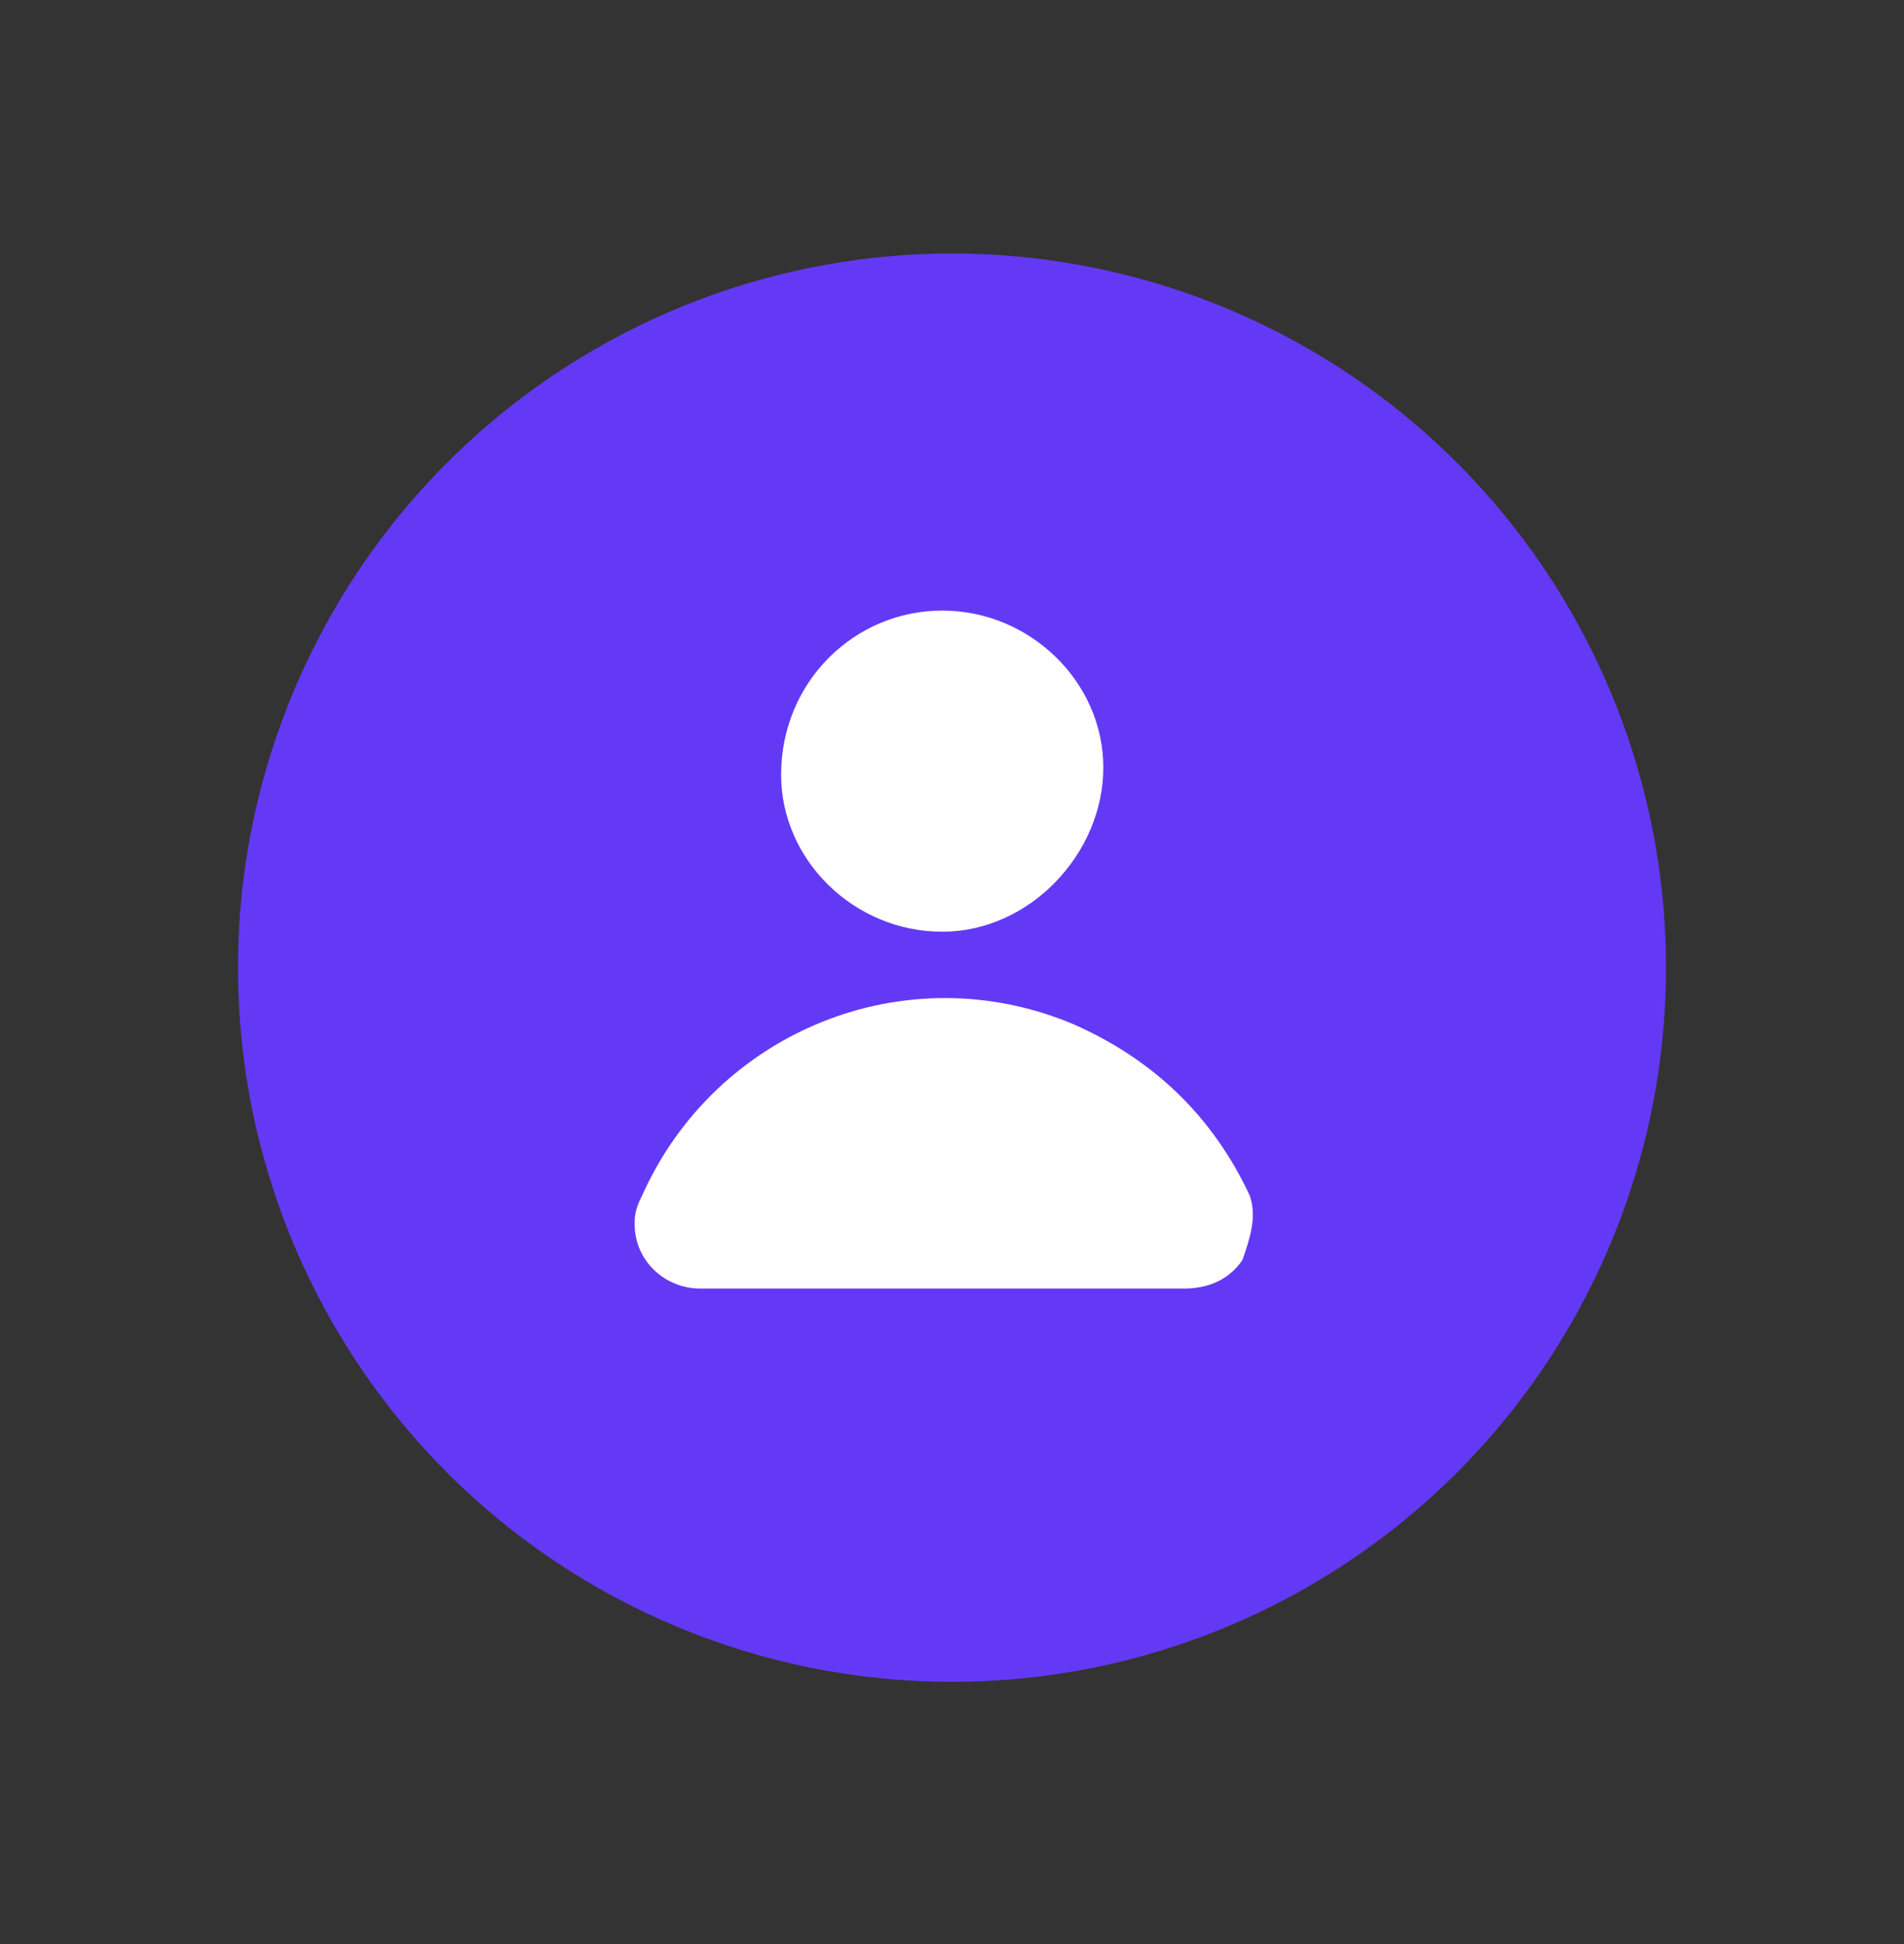
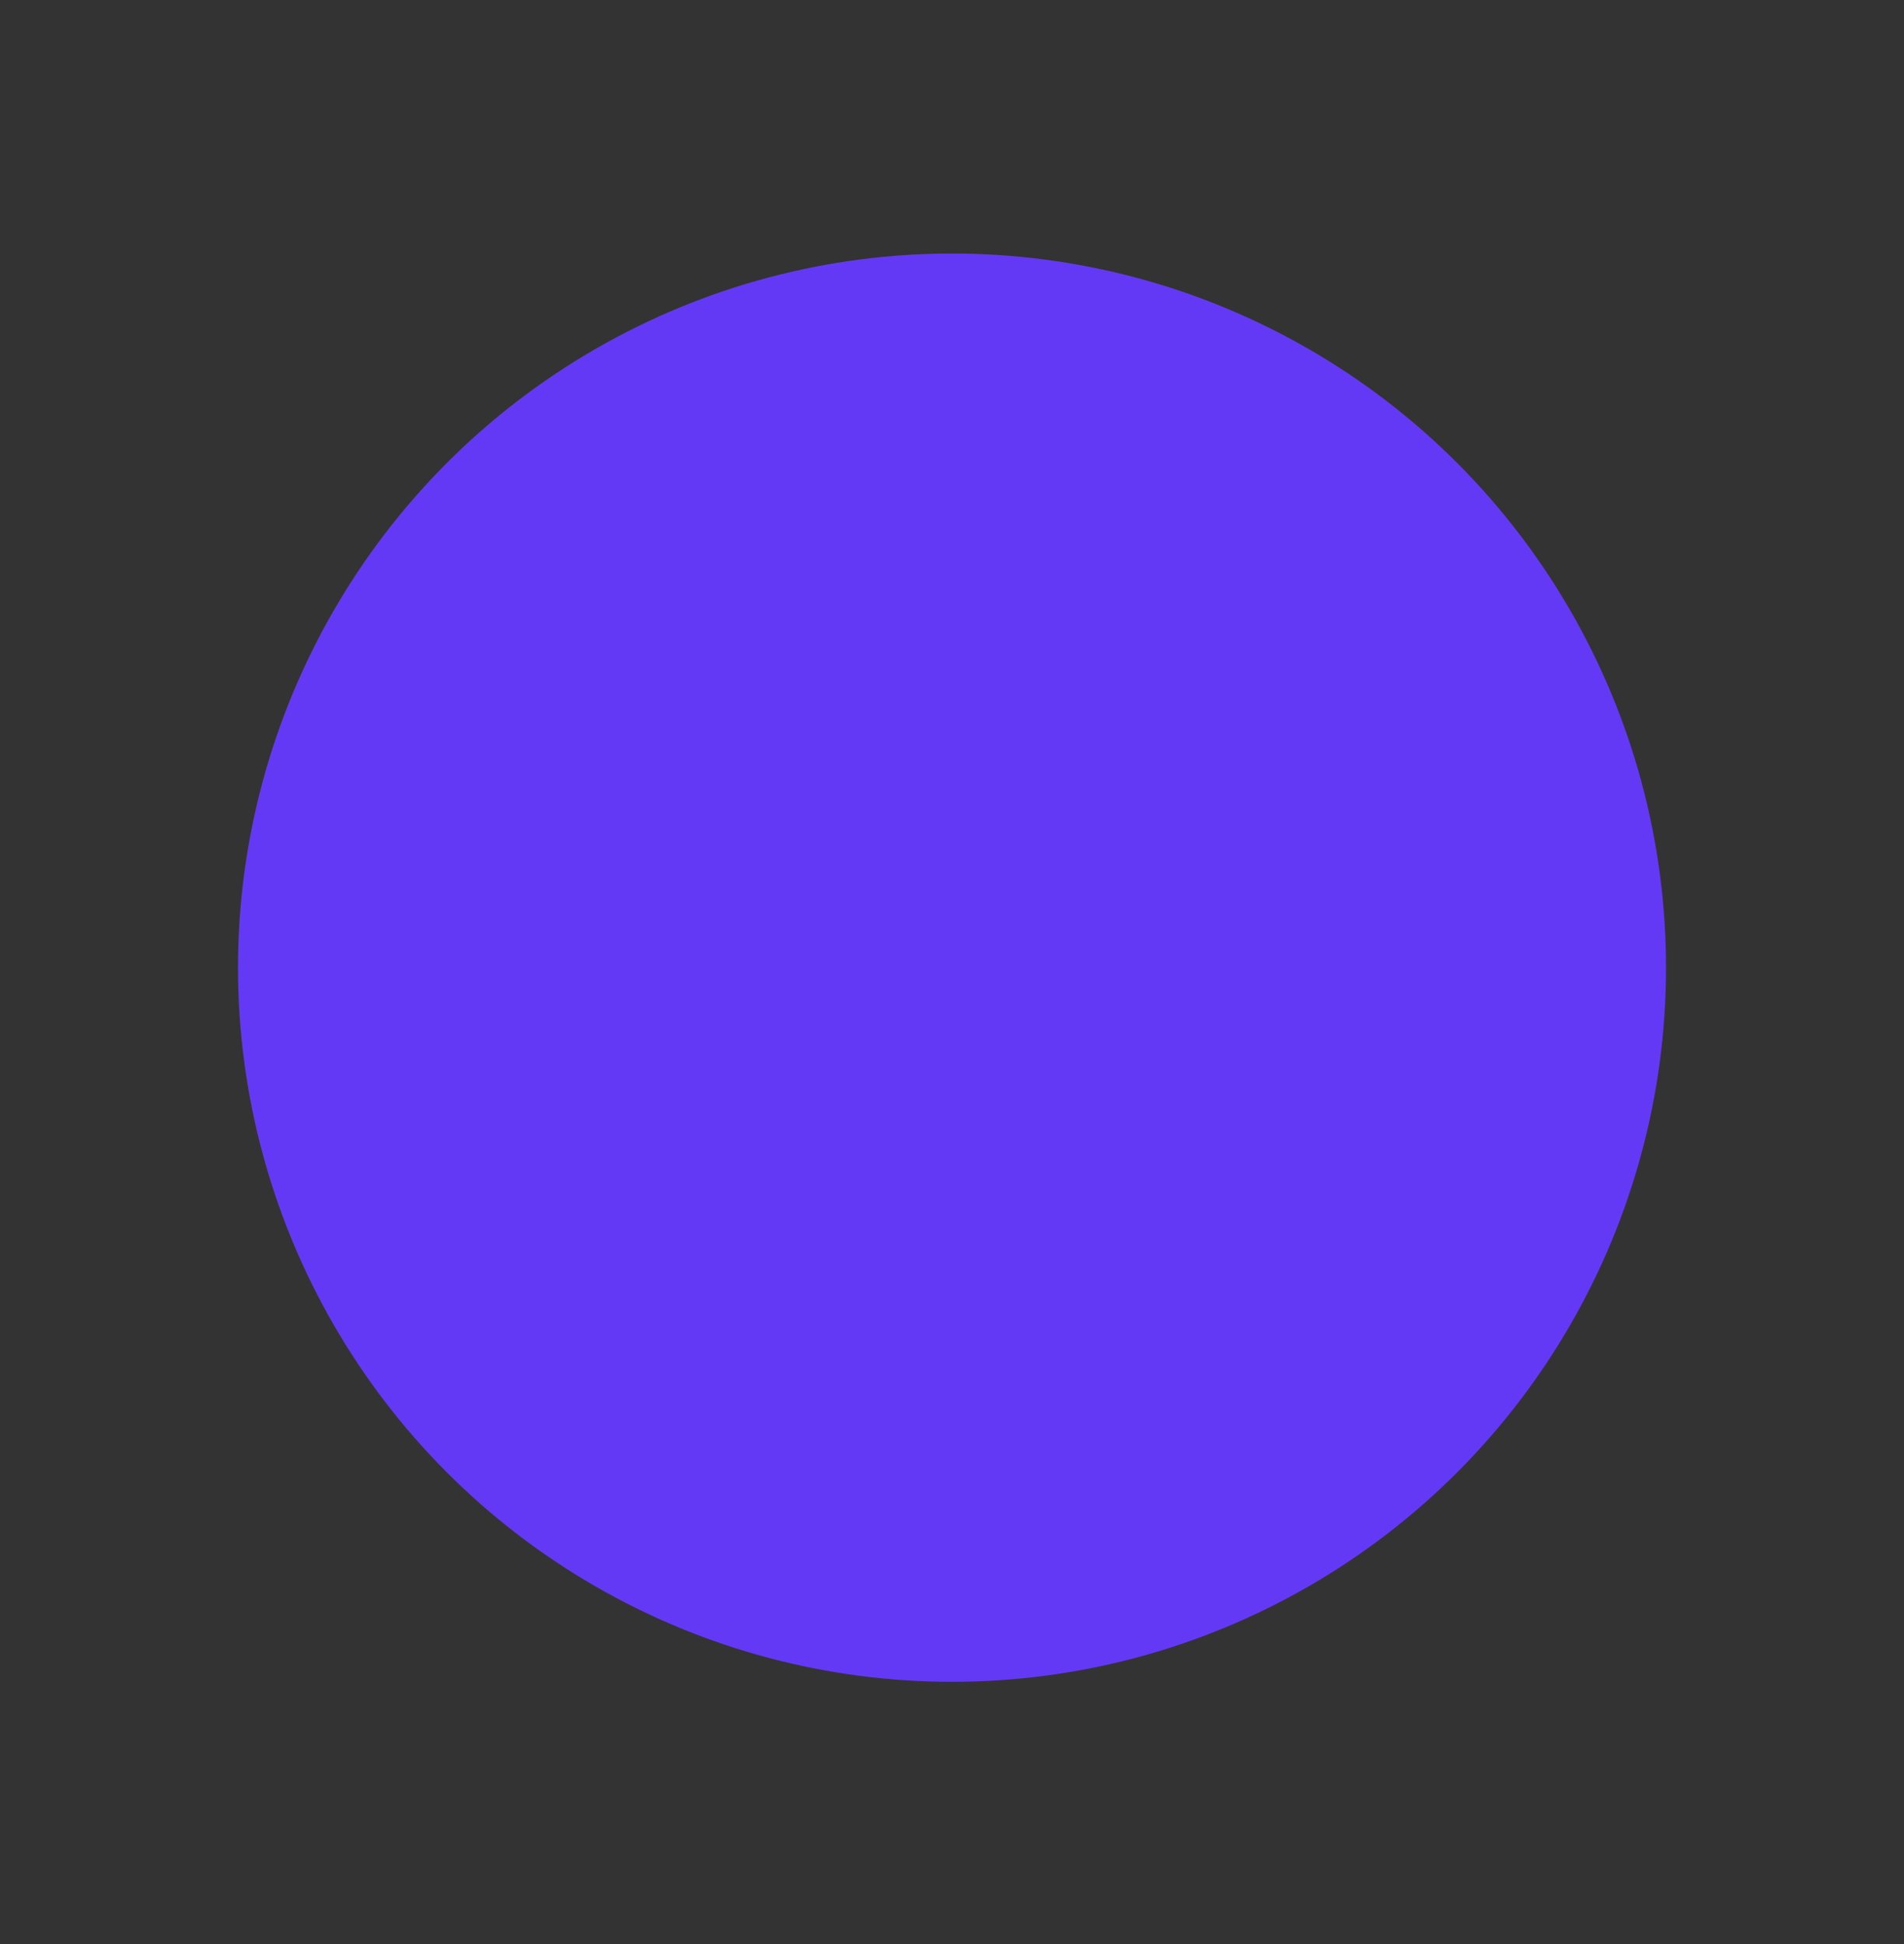
<svg xmlns="http://www.w3.org/2000/svg" width="48" height="49" viewBox="0 0 48 49" fill="none">
  <rect x="0" y="0" width="48" height="49" fill="#333333" stroke="none" />
  <circle cx="24" cy="24.39" r="18" fill="#6439F5" />
-   <path d="M27.815 19.347C27.815 17.188 25.969 15.39 23.754 15.39C21.538 15.39 19.692 17.188 19.692 19.527C19.692 21.685 21.538 23.484 23.754 23.484C25.969 23.484 27.815 21.505 27.815 19.347Z" fill="white" />
-   <path d="M29.846 32.478C30.4 32.478 30.954 32.298 31.323 31.758C31.508 31.219 31.692 30.679 31.508 30.139C30.585 28.161 29.108 26.722 27.077 25.822C22.831 24.024 18.031 26.002 16.185 30.139C16 30.499 16 30.679 16 30.859C16 31.758 16.738 32.478 17.662 32.478H29.846Z" fill="white" />
</svg>